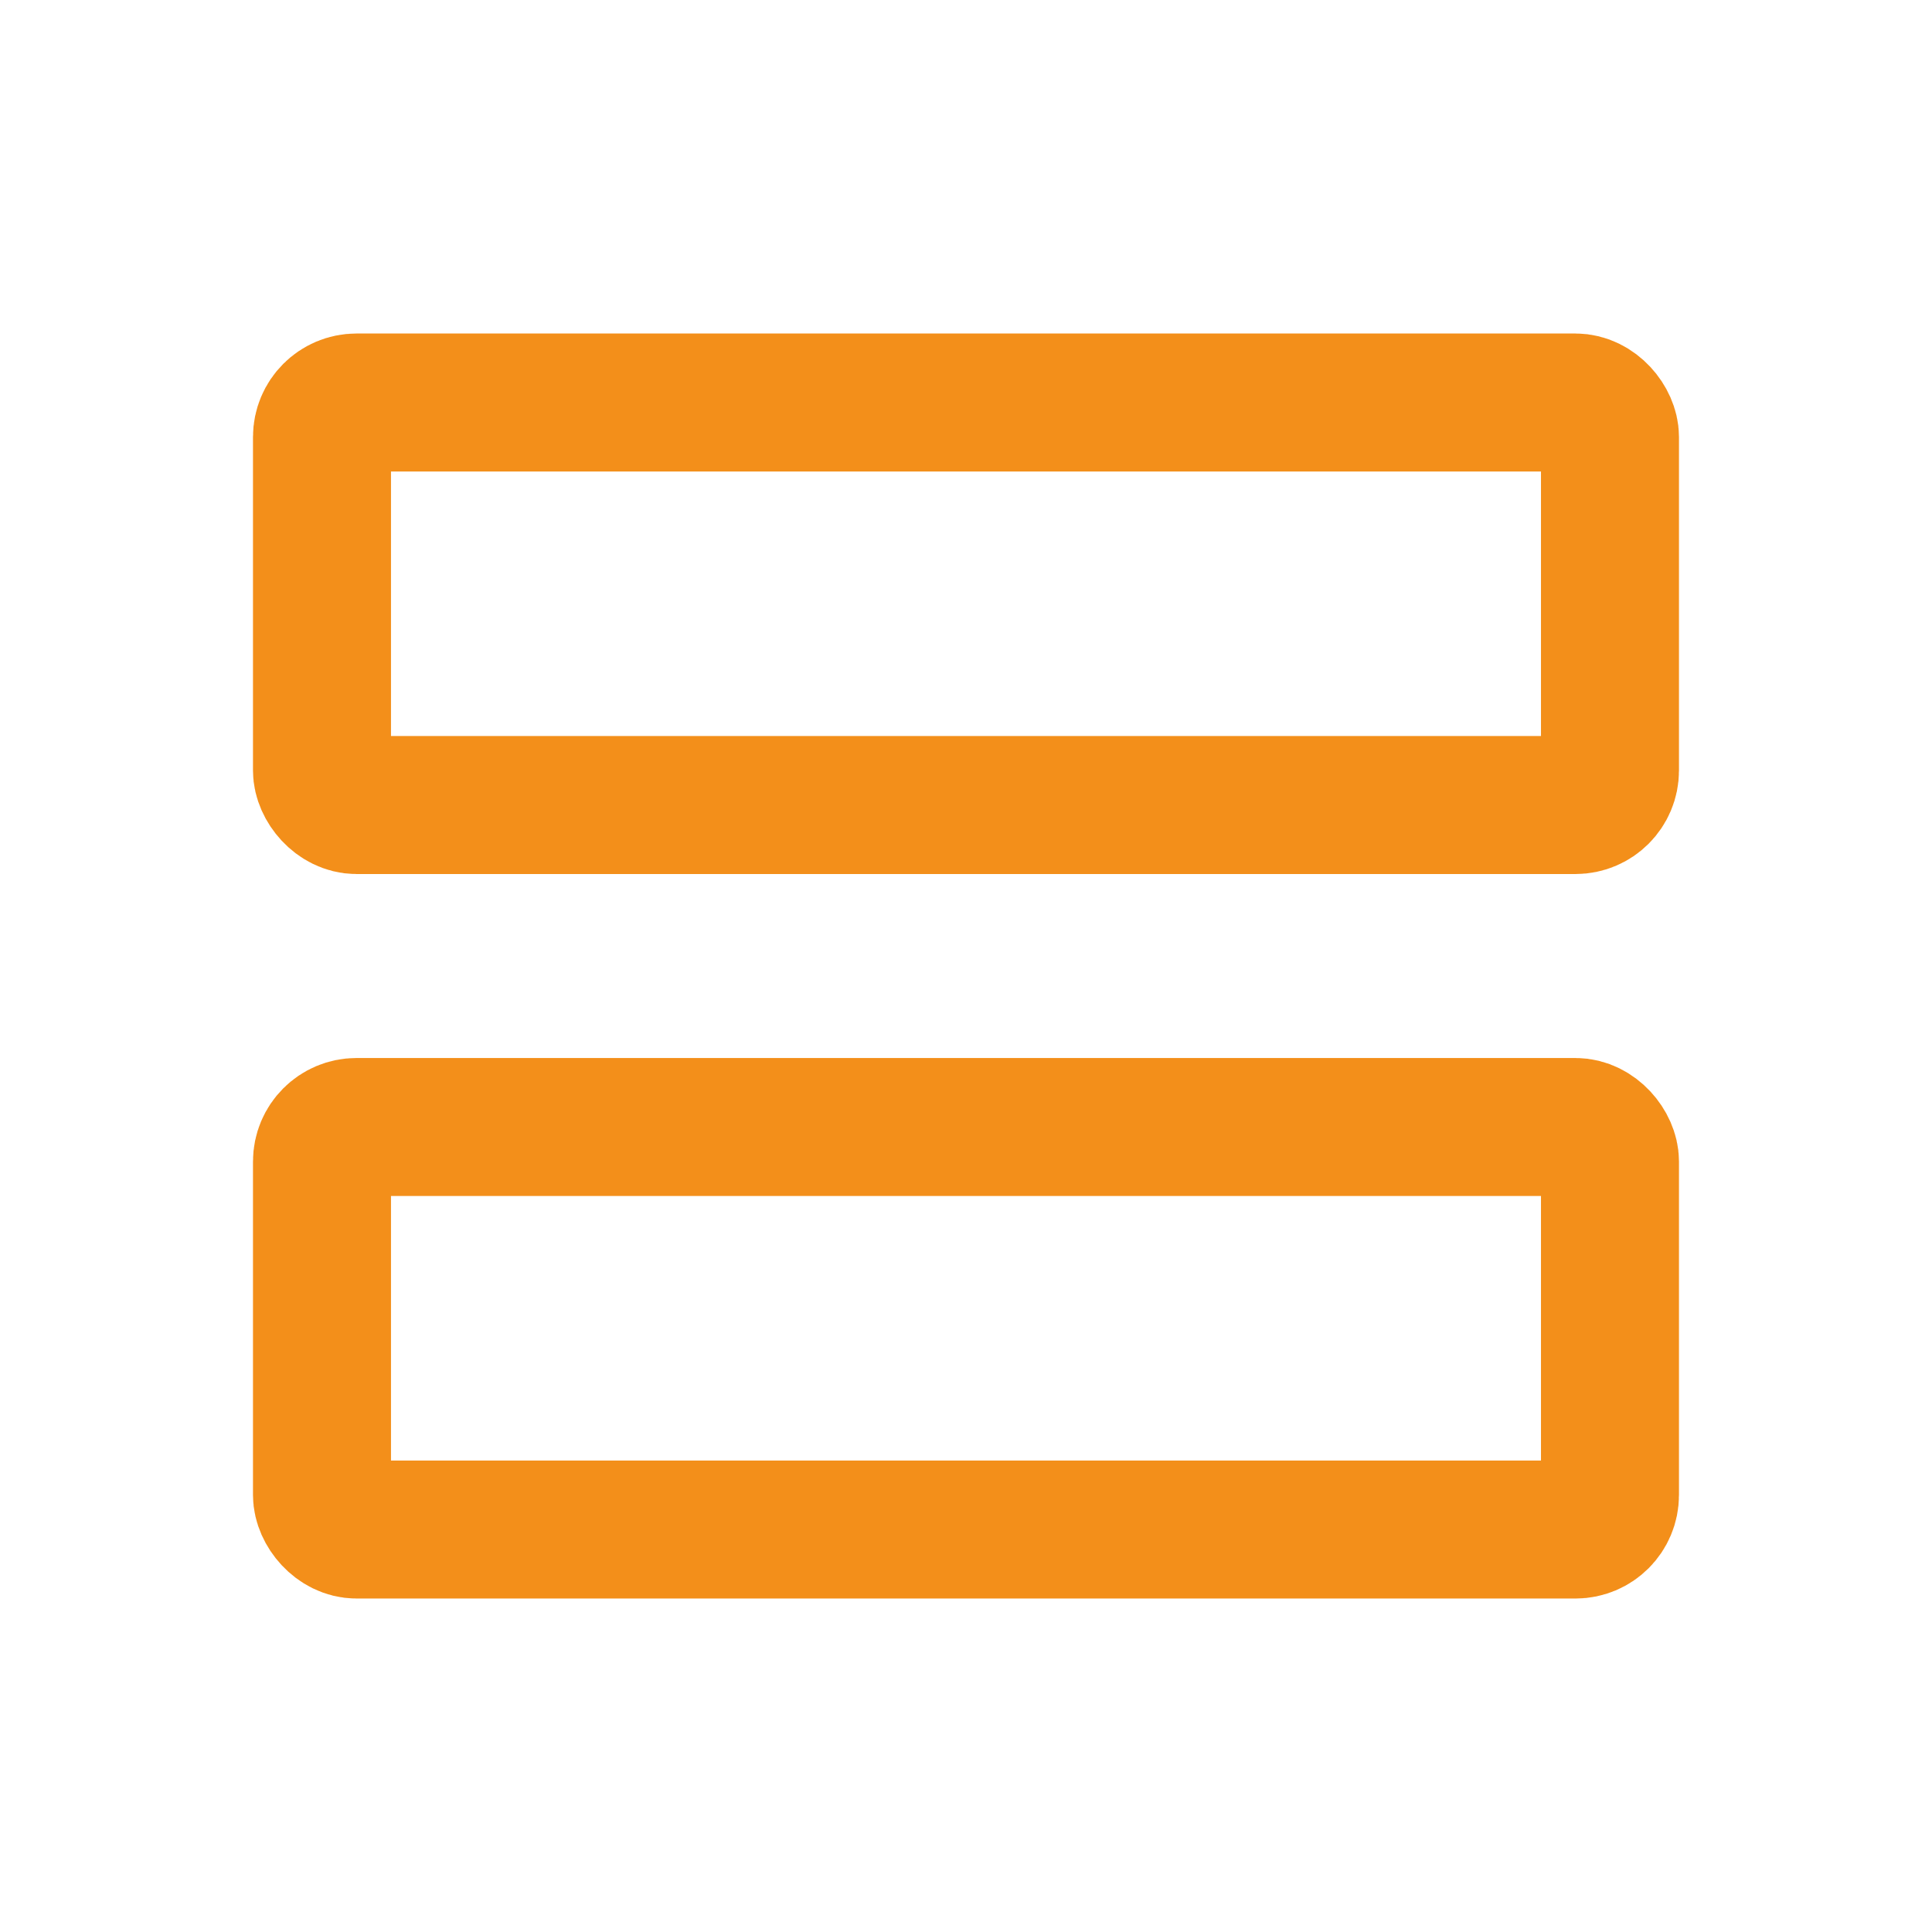
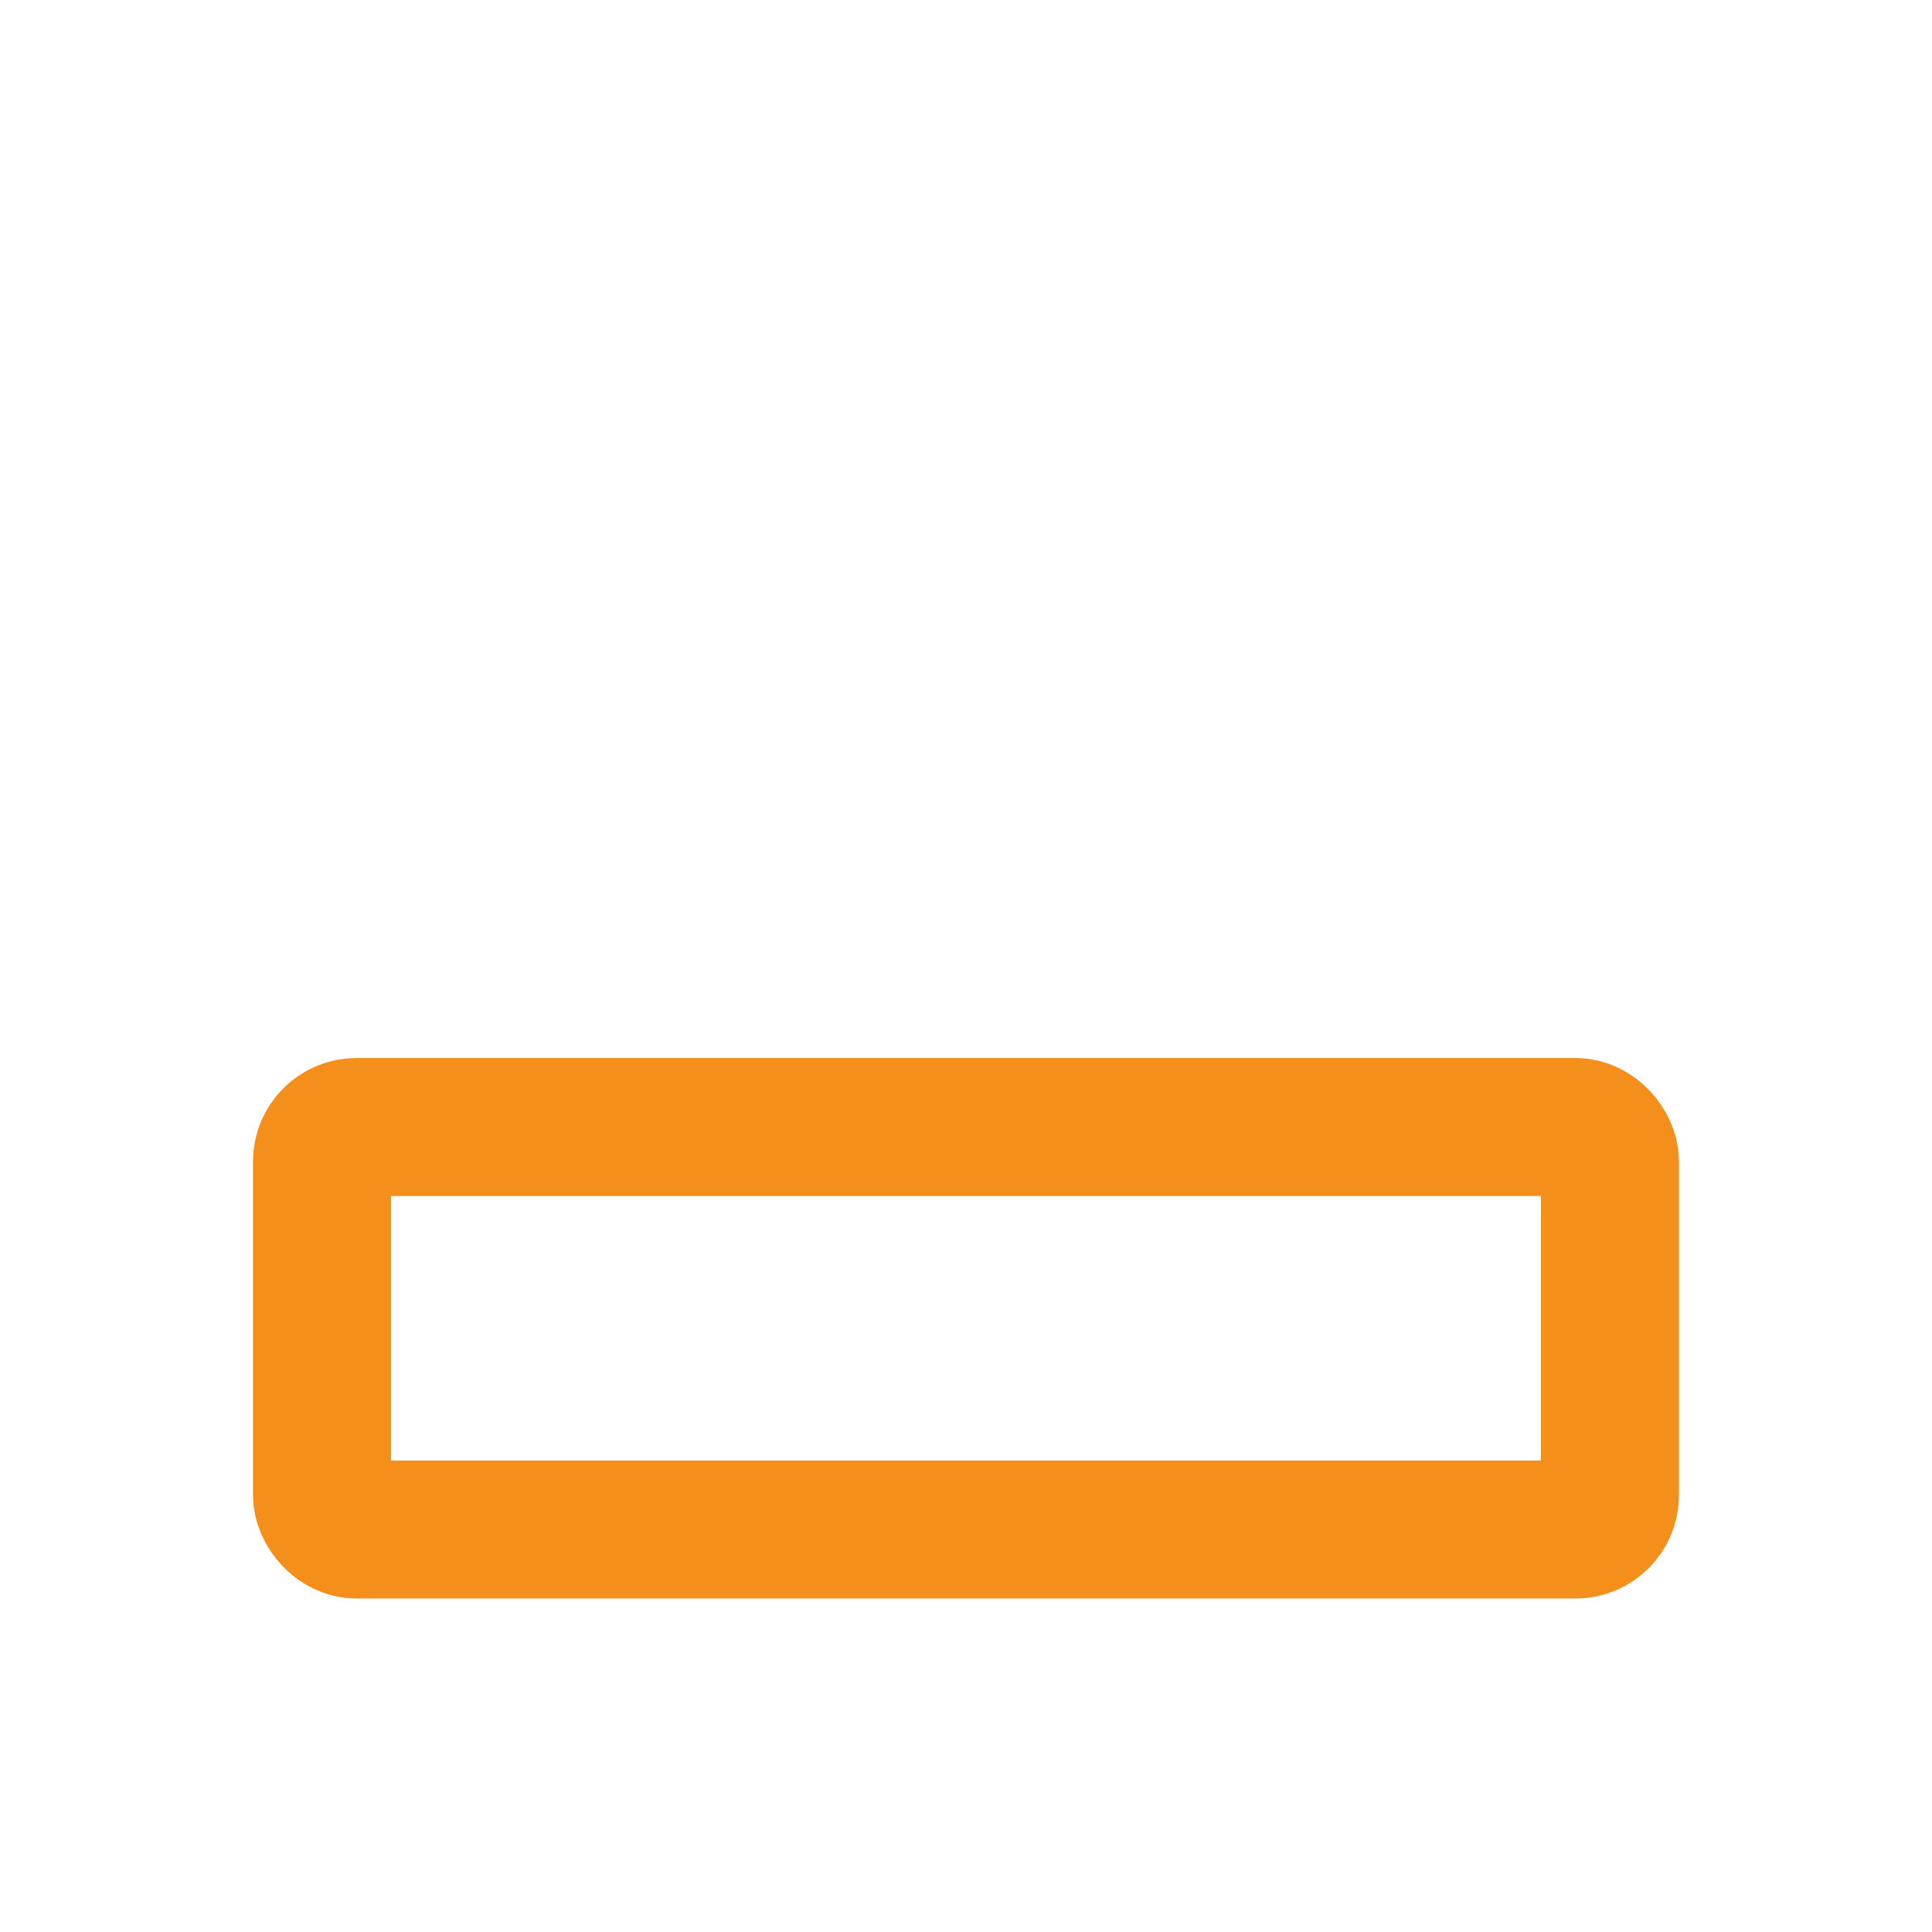
<svg xmlns="http://www.w3.org/2000/svg" width="56" height="56" viewBox="0 0 56 56" fill="none">
-   <rect x="9.333" y="11.667" width="37.333" height="11.667" rx="1" stroke="#F38F1A" stroke-width="4" stroke-linejoin="round" />
  <rect x="9.333" y="32.667" width="37.333" height="11.667" rx="1" stroke="#F38F1A" stroke-width="4" stroke-linejoin="round" />
</svg>